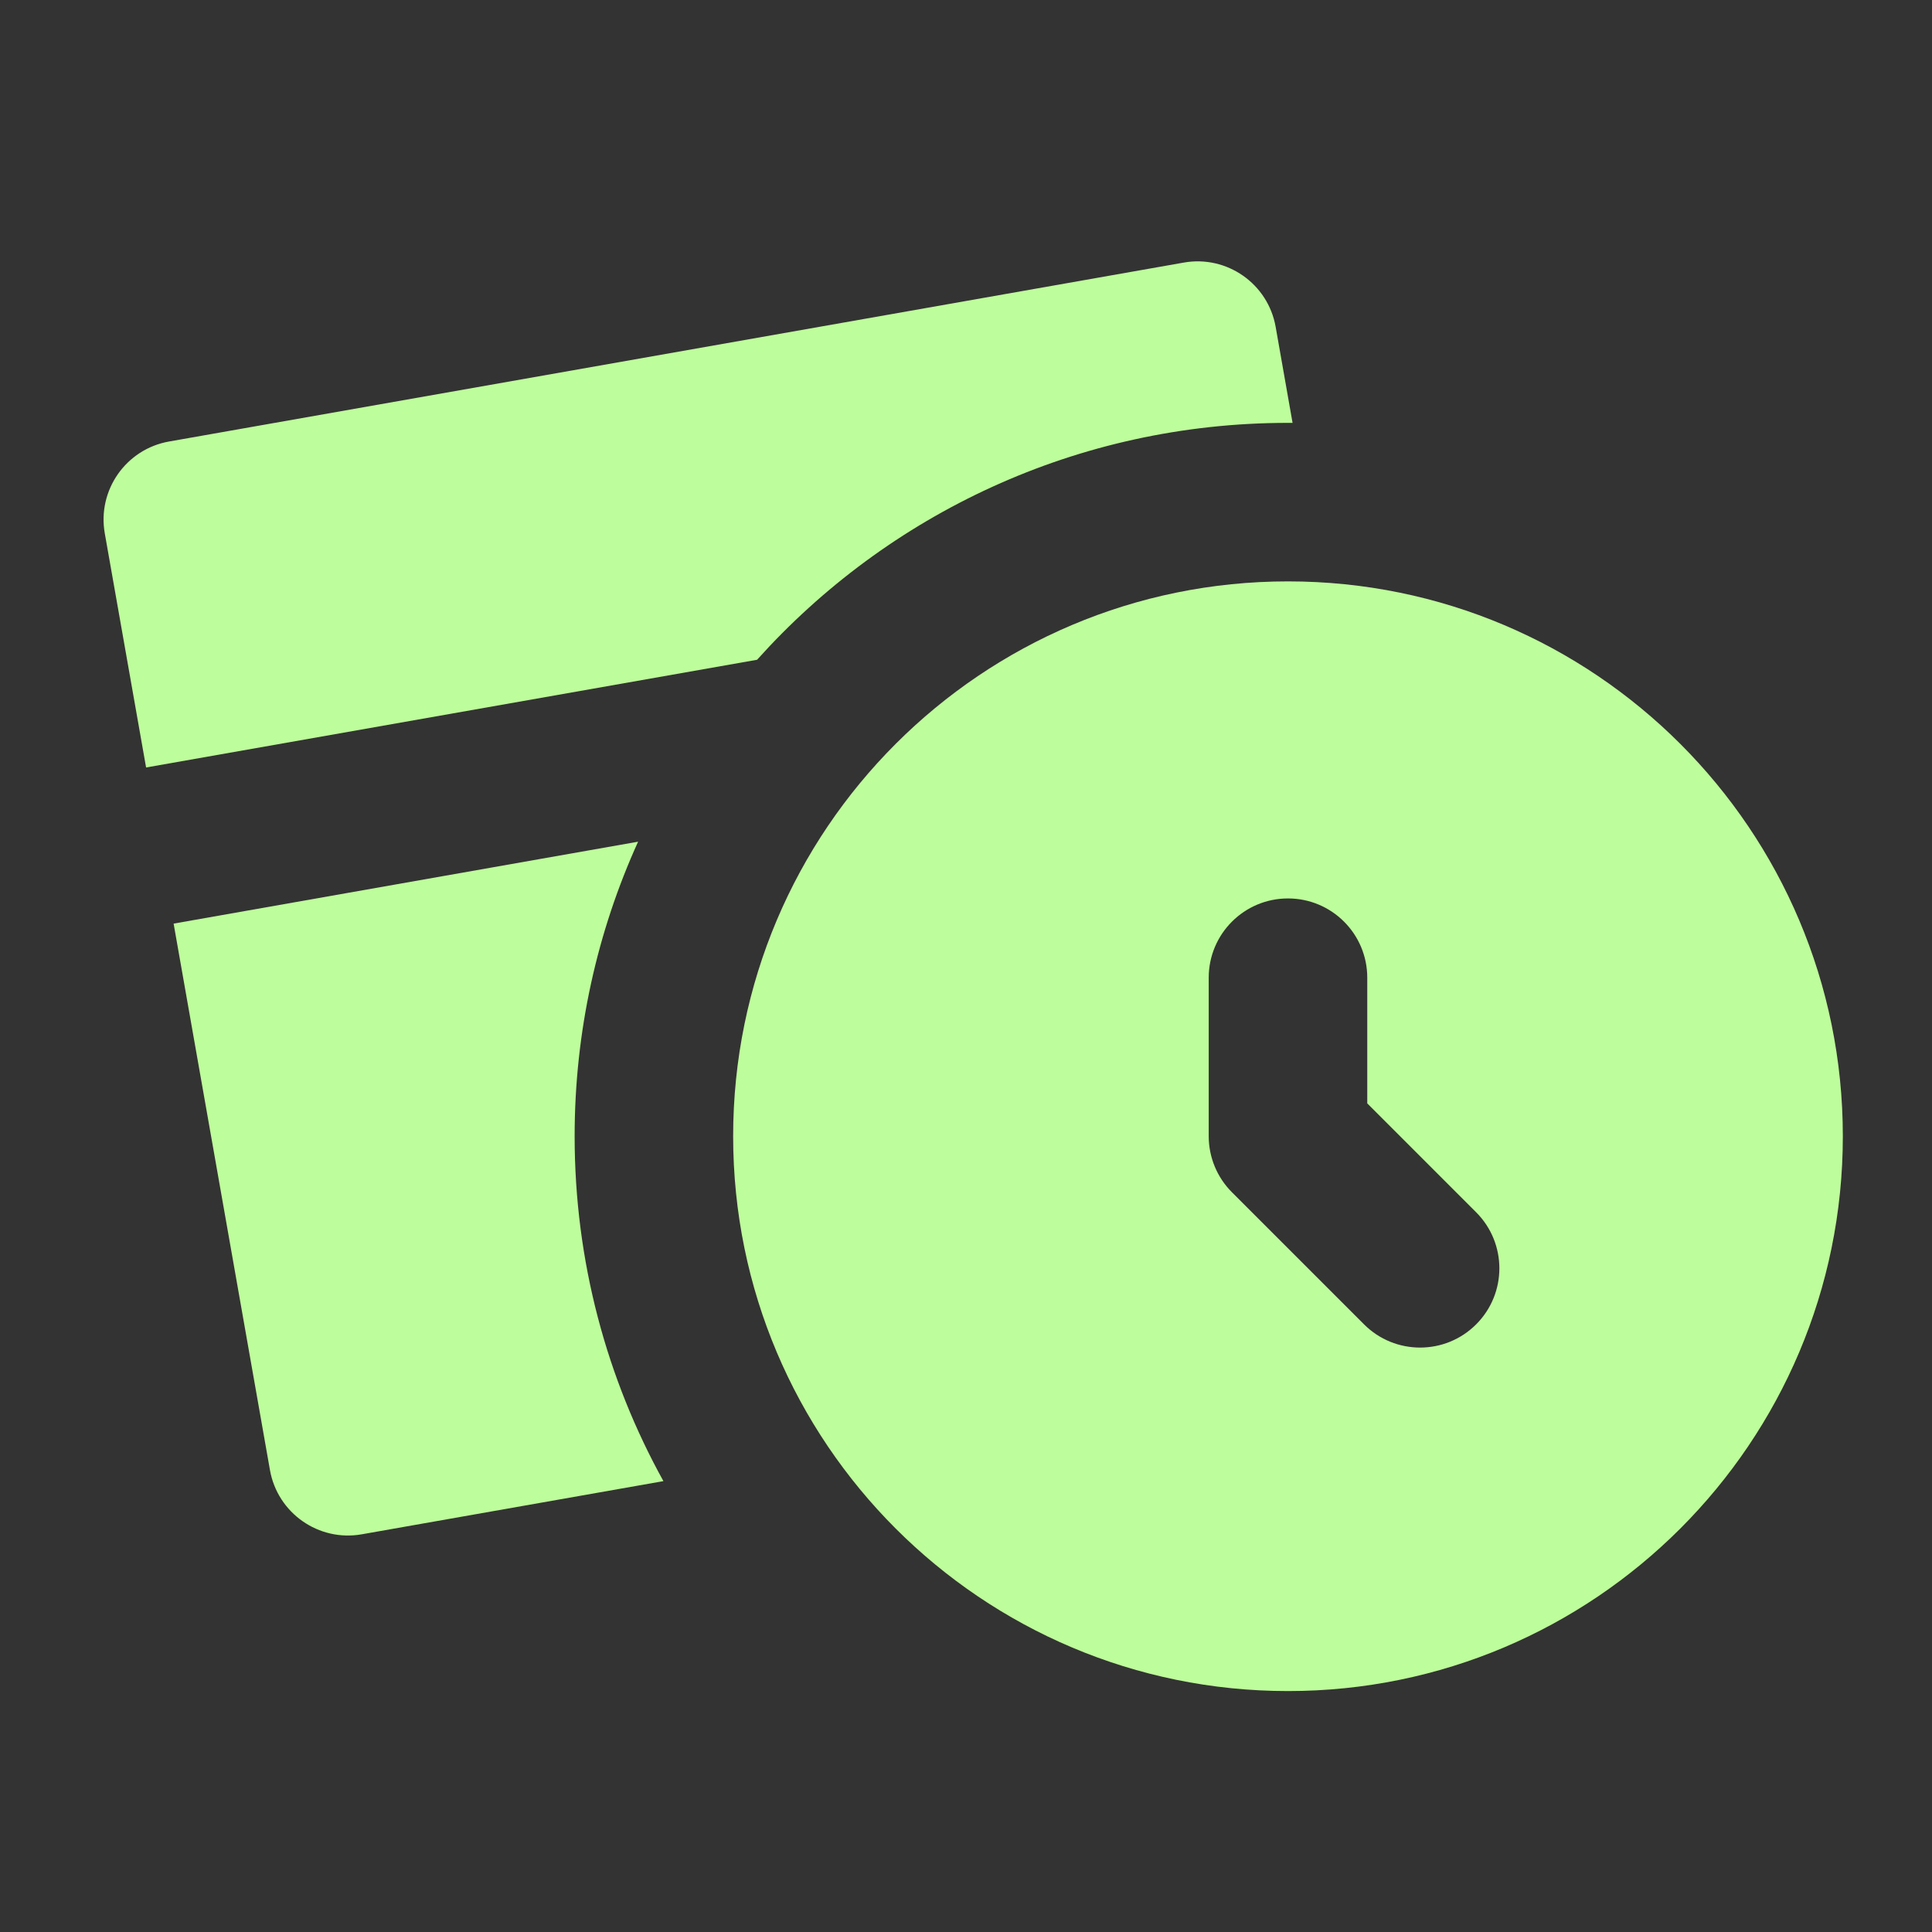
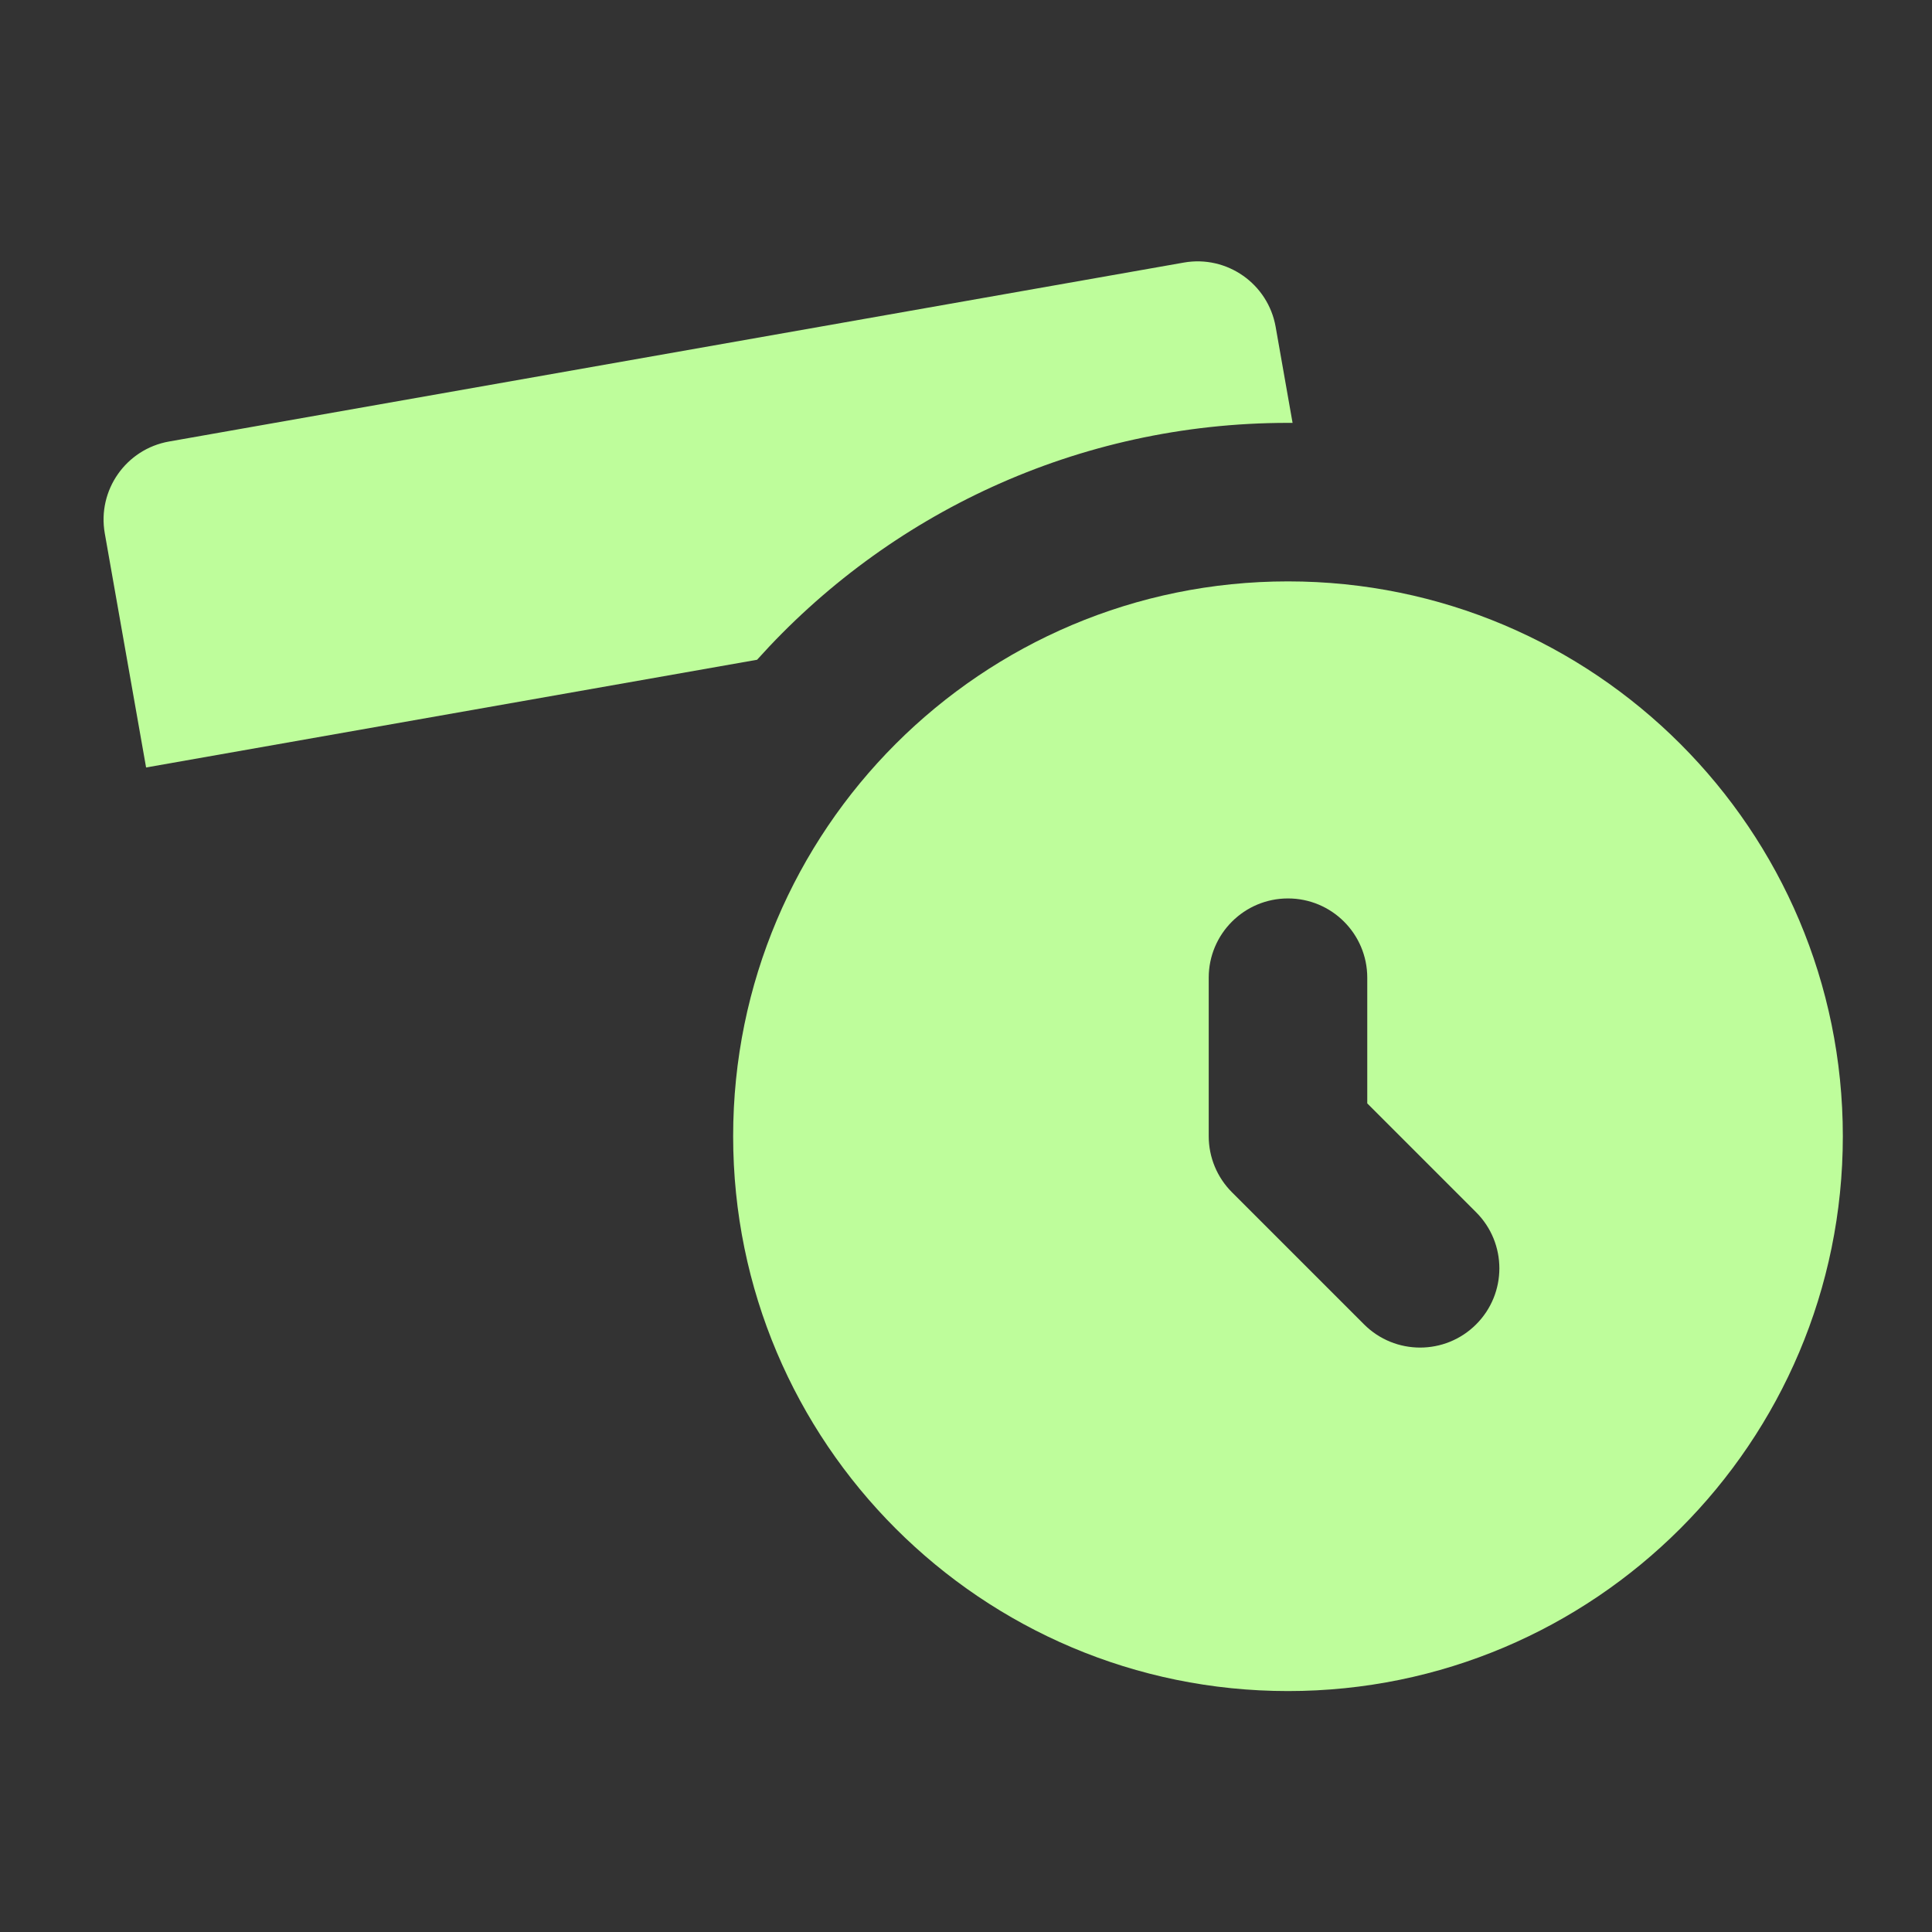
<svg xmlns="http://www.w3.org/2000/svg" width="65" height="65" viewBox="0 0 65 65" fill="none">
  <rect x="0" y="0" width="65" height="65" fill="#333333" stroke="none" />
  <path fill-rule="evenodd" clip-rule="evenodd" d="M24.666 38.227C24.666 27.918 33.024 19.56 43.333 19.56C53.642 19.56 62 27.918 62 38.227C62 48.536 53.642 56.894 43.333 56.894C33.024 56.894 24.666 48.536 24.666 38.227ZM43.333 30.227C44.806 30.227 46 31.421 46 32.894V37.122L49.663 40.786C50.705 41.827 50.705 43.516 49.663 44.557C48.622 45.598 46.933 45.598 45.892 44.557L41.447 40.112C40.947 39.612 40.666 38.934 40.666 38.227V32.894C40.666 31.421 41.86 30.227 43.333 30.227Z" fill="#BEFD9B" />
  <path d="M3.525 17.943C3.27 16.493 4.238 15.11 5.688 14.854L39.828 8.834C41.279 8.578 42.662 9.547 42.918 10.997L43.487 14.227C43.436 14.227 43.385 14.227 43.333 14.227C36.24 14.227 29.865 17.304 25.471 22.197L4.915 25.821L3.525 17.943Z" fill="#BEFD9B" />
-   <path d="M21.468 28.318L5.841 31.074L9.082 49.457C9.338 50.907 10.721 51.876 12.171 51.62L22.32 49.831C20.416 46.391 19.333 42.436 19.333 38.227C19.333 34.694 20.097 31.339 21.468 28.318Z" fill="#BEFD9B" />
</svg>